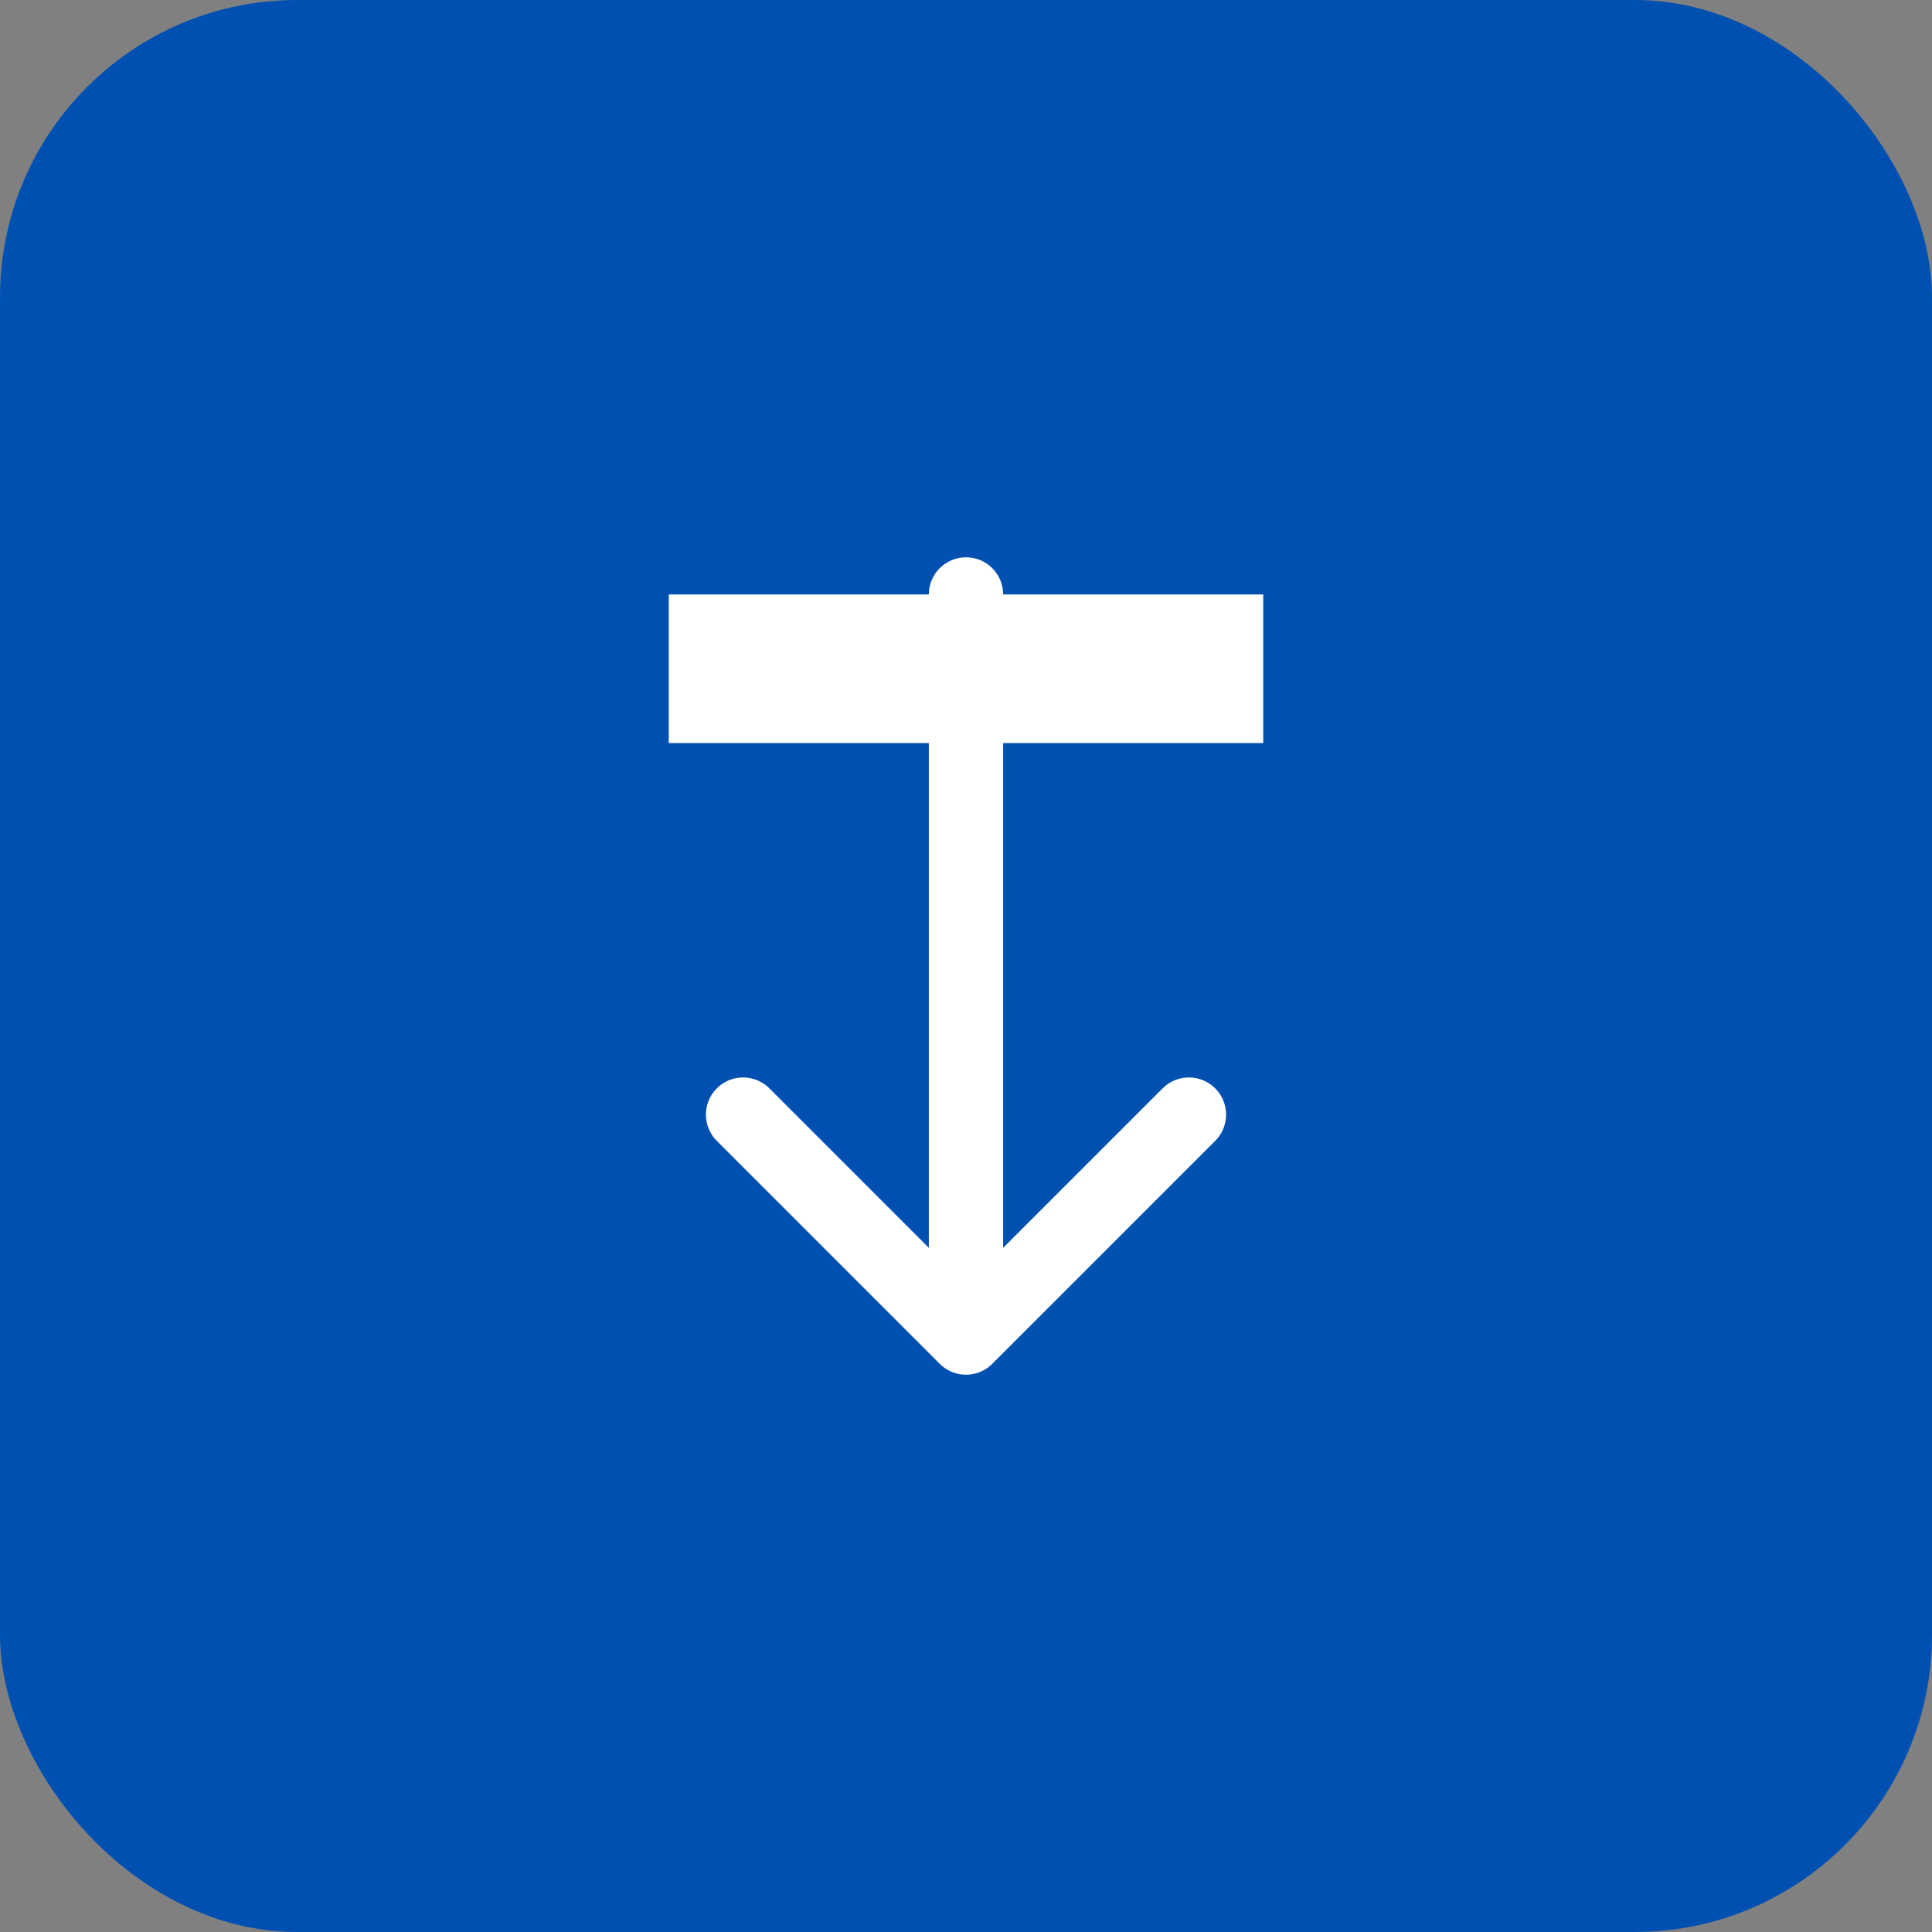
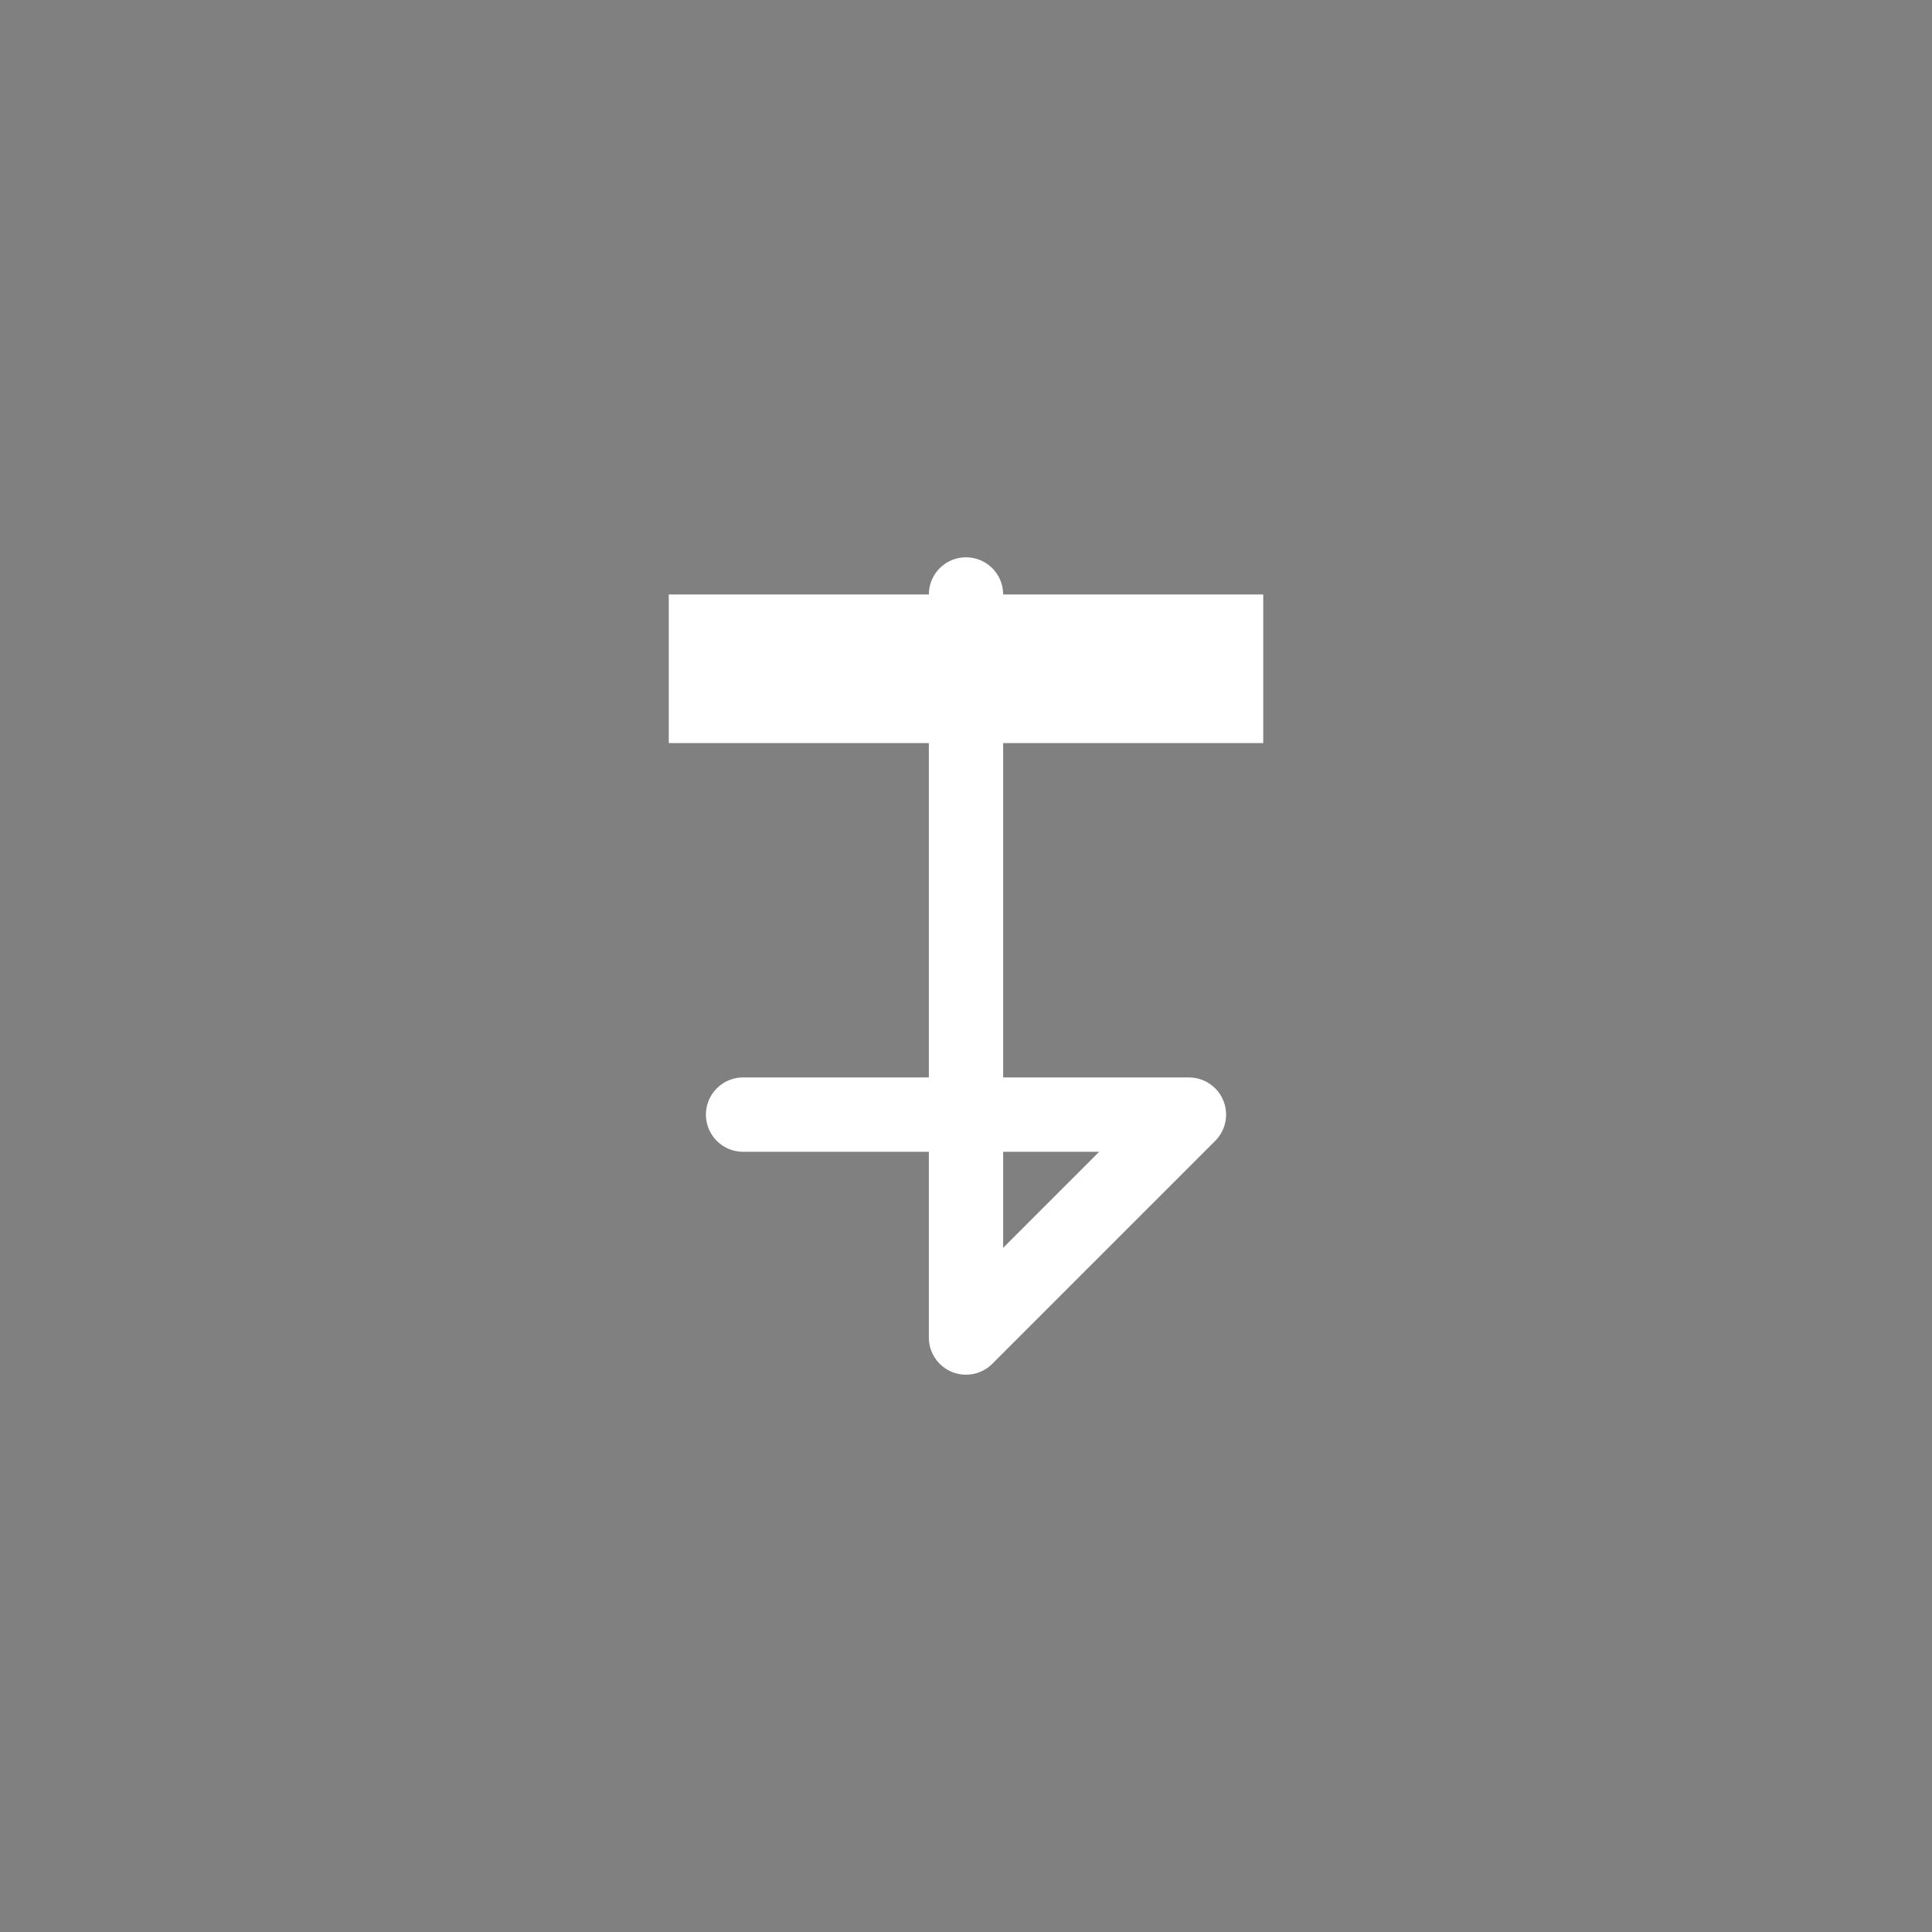
<svg xmlns="http://www.w3.org/2000/svg" width="52" height="52" viewBox="0 0 52 52" fill="none">
  <rect x="0" y="0" width="52" height="52" fill="#808080" stroke="none" />
-   <rect width="52" height="52" rx="8" fill="#0050B2" />
-   <path d="M26 16V36M26 36L32 30M26 36L20 30" stroke="white" stroke-width="2" stroke-linecap="round" stroke-linejoin="round" />
+   <path d="M26 16V36M26 36L32 30L20 30" stroke="white" stroke-width="2" stroke-linecap="round" stroke-linejoin="round" />
  <path d="M18 16H34V20H18V16Z" fill="white" />
</svg>